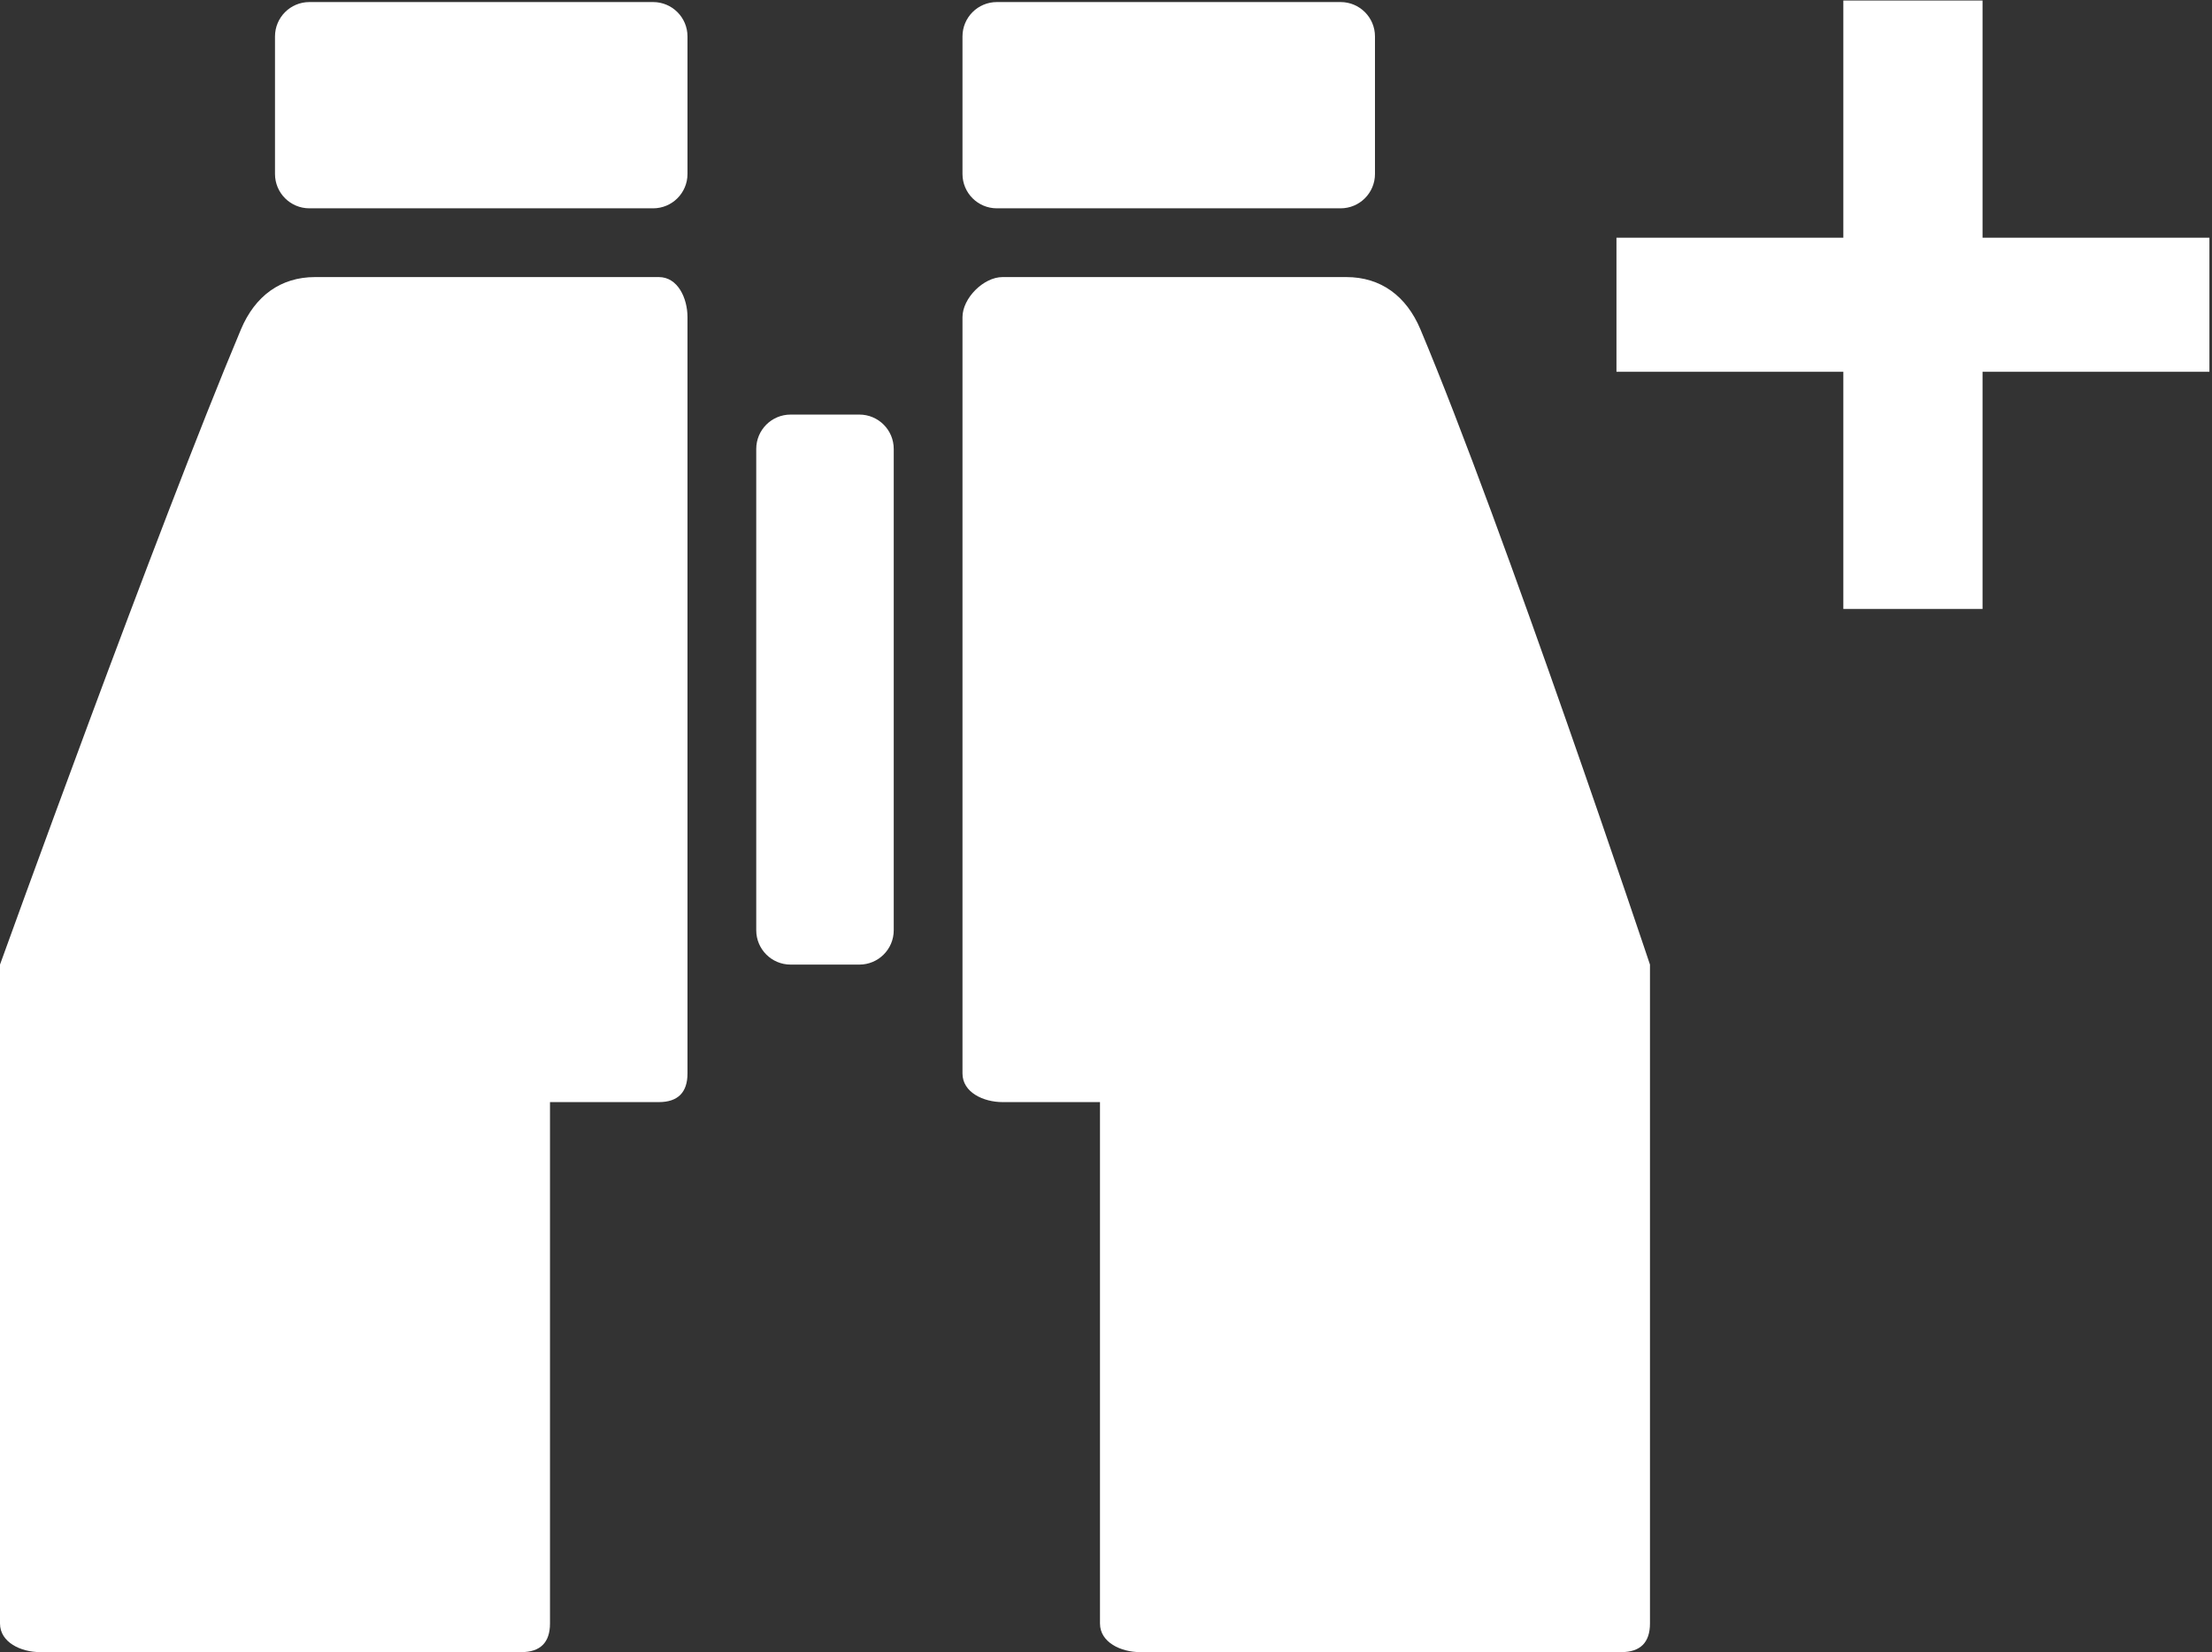
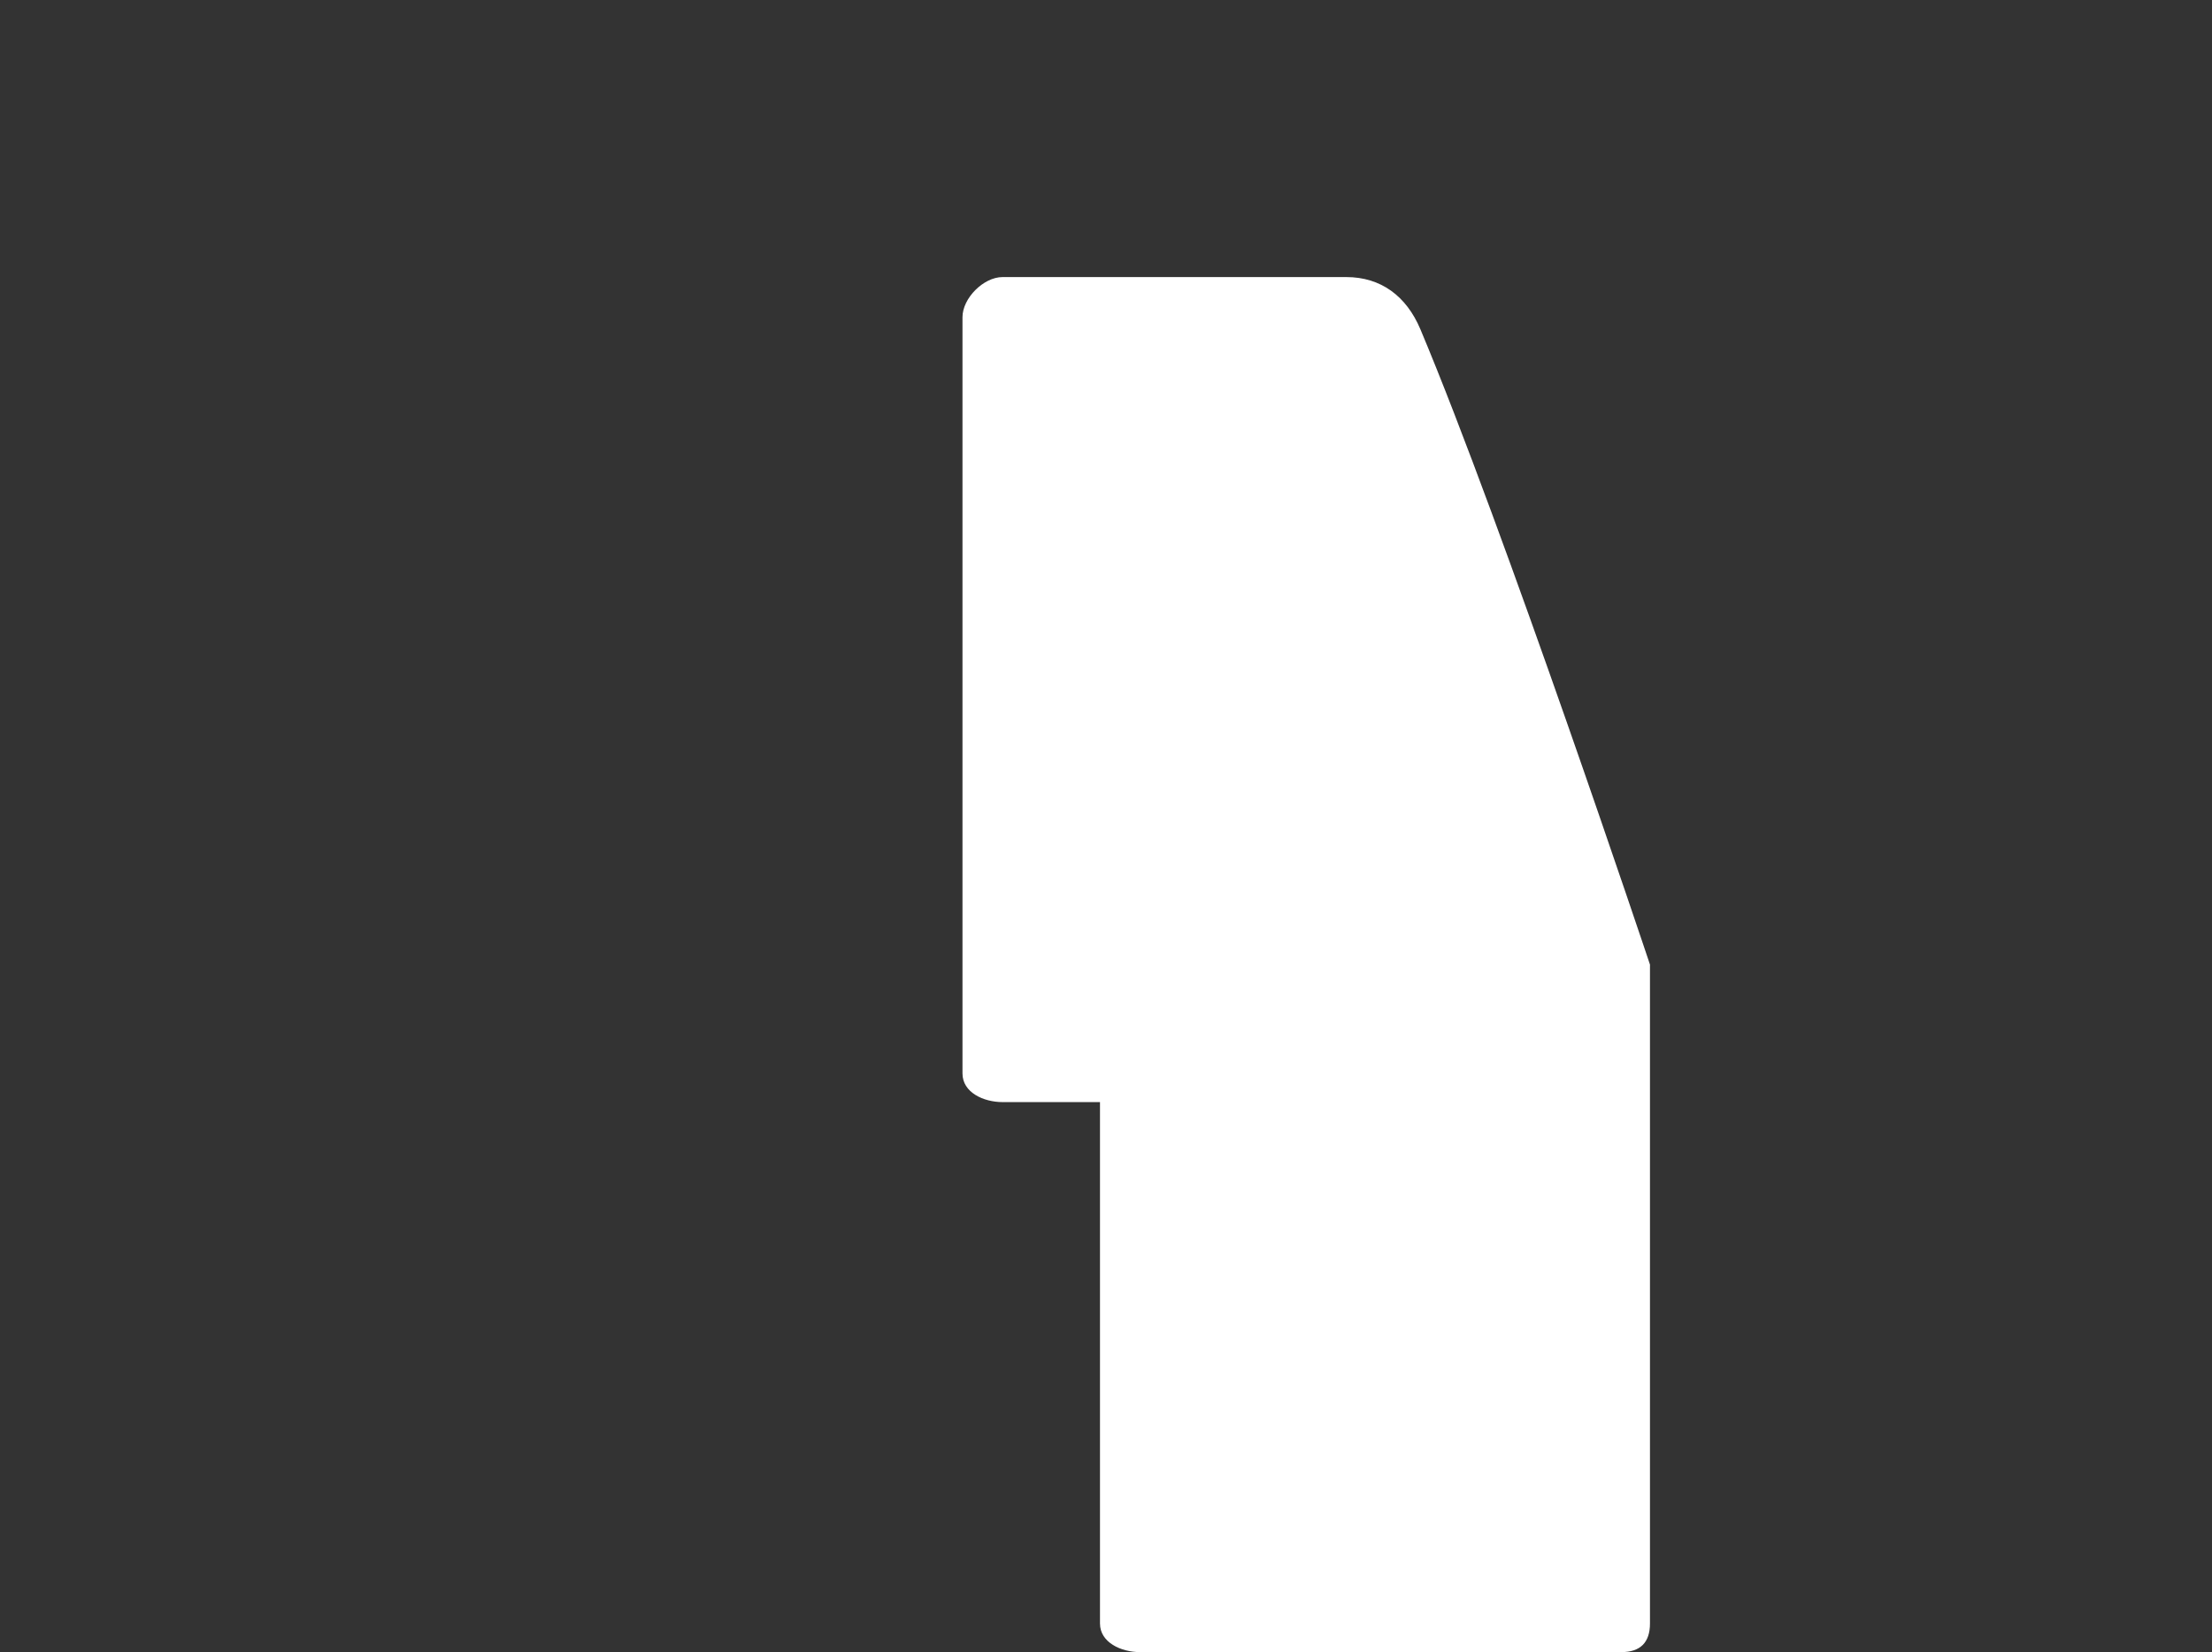
<svg xmlns="http://www.w3.org/2000/svg" width="2145" height="1602" viewBox="0 0 2145 1602" fill="none">
  <rect x="0" y="0" width="2145" height="1602" fill="#333333" stroke="none" />
  <g clip-path="url(#clip0_52_13)">
-     <path d="M638.867 268.667H305.534C272.2 268.667 247.329 286.896 233.659 319.384C152.767 511.7 0 935.334 0 935.334V1574.23C0 1592.66 20.442 1602 38.867 1602H505.534C523.959 1602 533.334 1592.66 533.334 1574.23V1068.67H638.867C657.292 1068.67 666.667 1059.33 666.667 1040.9V307.567C666.667 289.146 657.292 268.667 638.867 268.667Z" fill="white" />
    <path d="M1377.41 319.384C1363.74 286.896 1338.87 268.667 1305.53 268.667H972.201C953.776 268.667 933.334 289.146 933.334 307.567V1040.9C933.334 1059.33 953.776 1068.67 972.201 1068.67H1066.67V1574.23C1066.67 1592.66 1087.11 1602 1105.53 1602H1572.2C1590.63 1602 1600 1592.66 1600 1574.23V935.334C1600 935.334 1458.3 511.7 1377.41 319.384Z" fill="white" />
-     <path d="M833.334 402H766.667C748.242 402 733.334 416.913 733.334 435.334V902.001C733.334 920.426 748.242 935.334 766.667 935.334H833.334C851.759 935.334 866.667 920.426 866.667 902.001V435.334C866.667 416.913 851.759 402 833.334 402Z" fill="white" />
-     <path d="M633.334 2H300C281.575 2 266.667 16.929 266.667 35.333V168.667C266.667 187.092 281.575 202 300 202H633.334C651.759 202 666.667 187.092 666.667 168.667V35.333C666.667 16.929 651.759 2 633.334 2Z" fill="white" />
-     <path d="M966.667 202H1300C1318.43 202 1333.33 187.092 1333.33 168.667V35.333C1333.33 16.929 1318.43 2 1300 2H966.667C948.242 2 933.334 16.929 933.334 35.333V168.667C933.334 187.092 948.242 202 966.667 202Z" fill="white" />
  </g>
-   <path d="M1787.5 590.5V360.5H1567.5V230.5H1787.5V0.5H1922.5V230.5H2142.5V360.5H1922.5V590.5H1787.5Z" fill="white" />
  <defs>
    <clipPath id="clip0_52_13">
      <rect width="1600" height="1600" fill="white" transform="translate(0 2)" />
    </clipPath>
  </defs>
</svg>